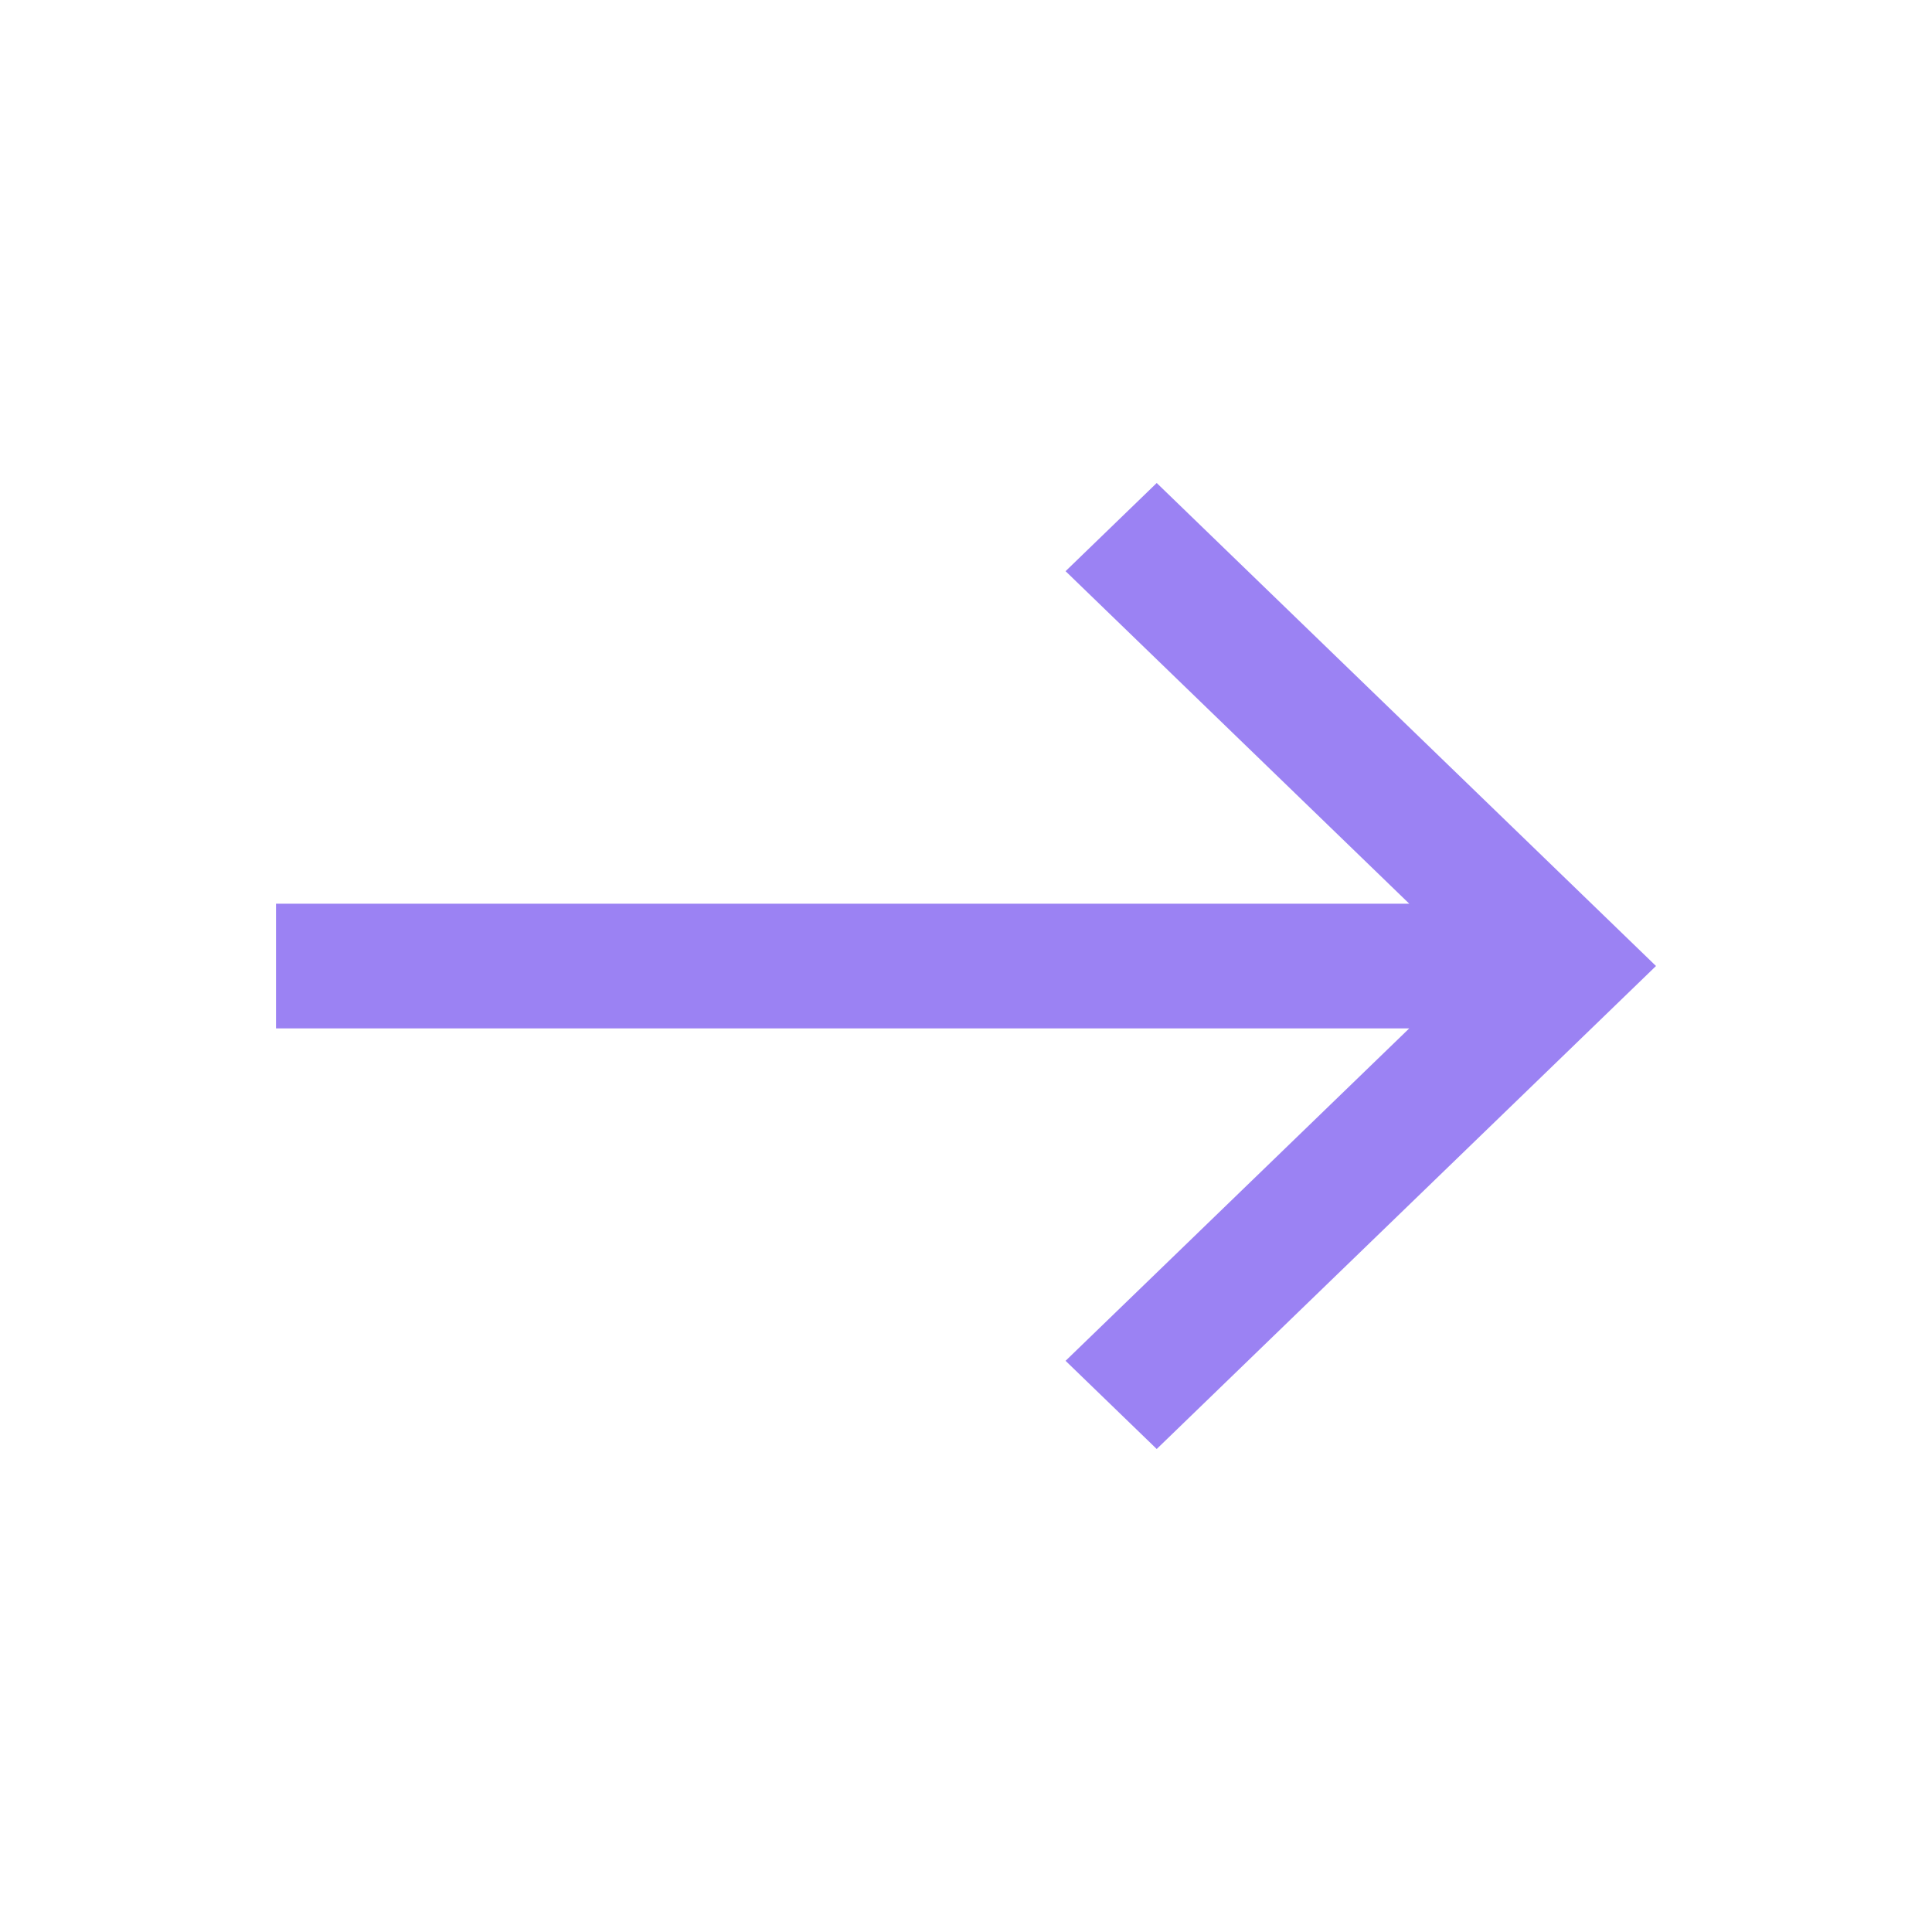
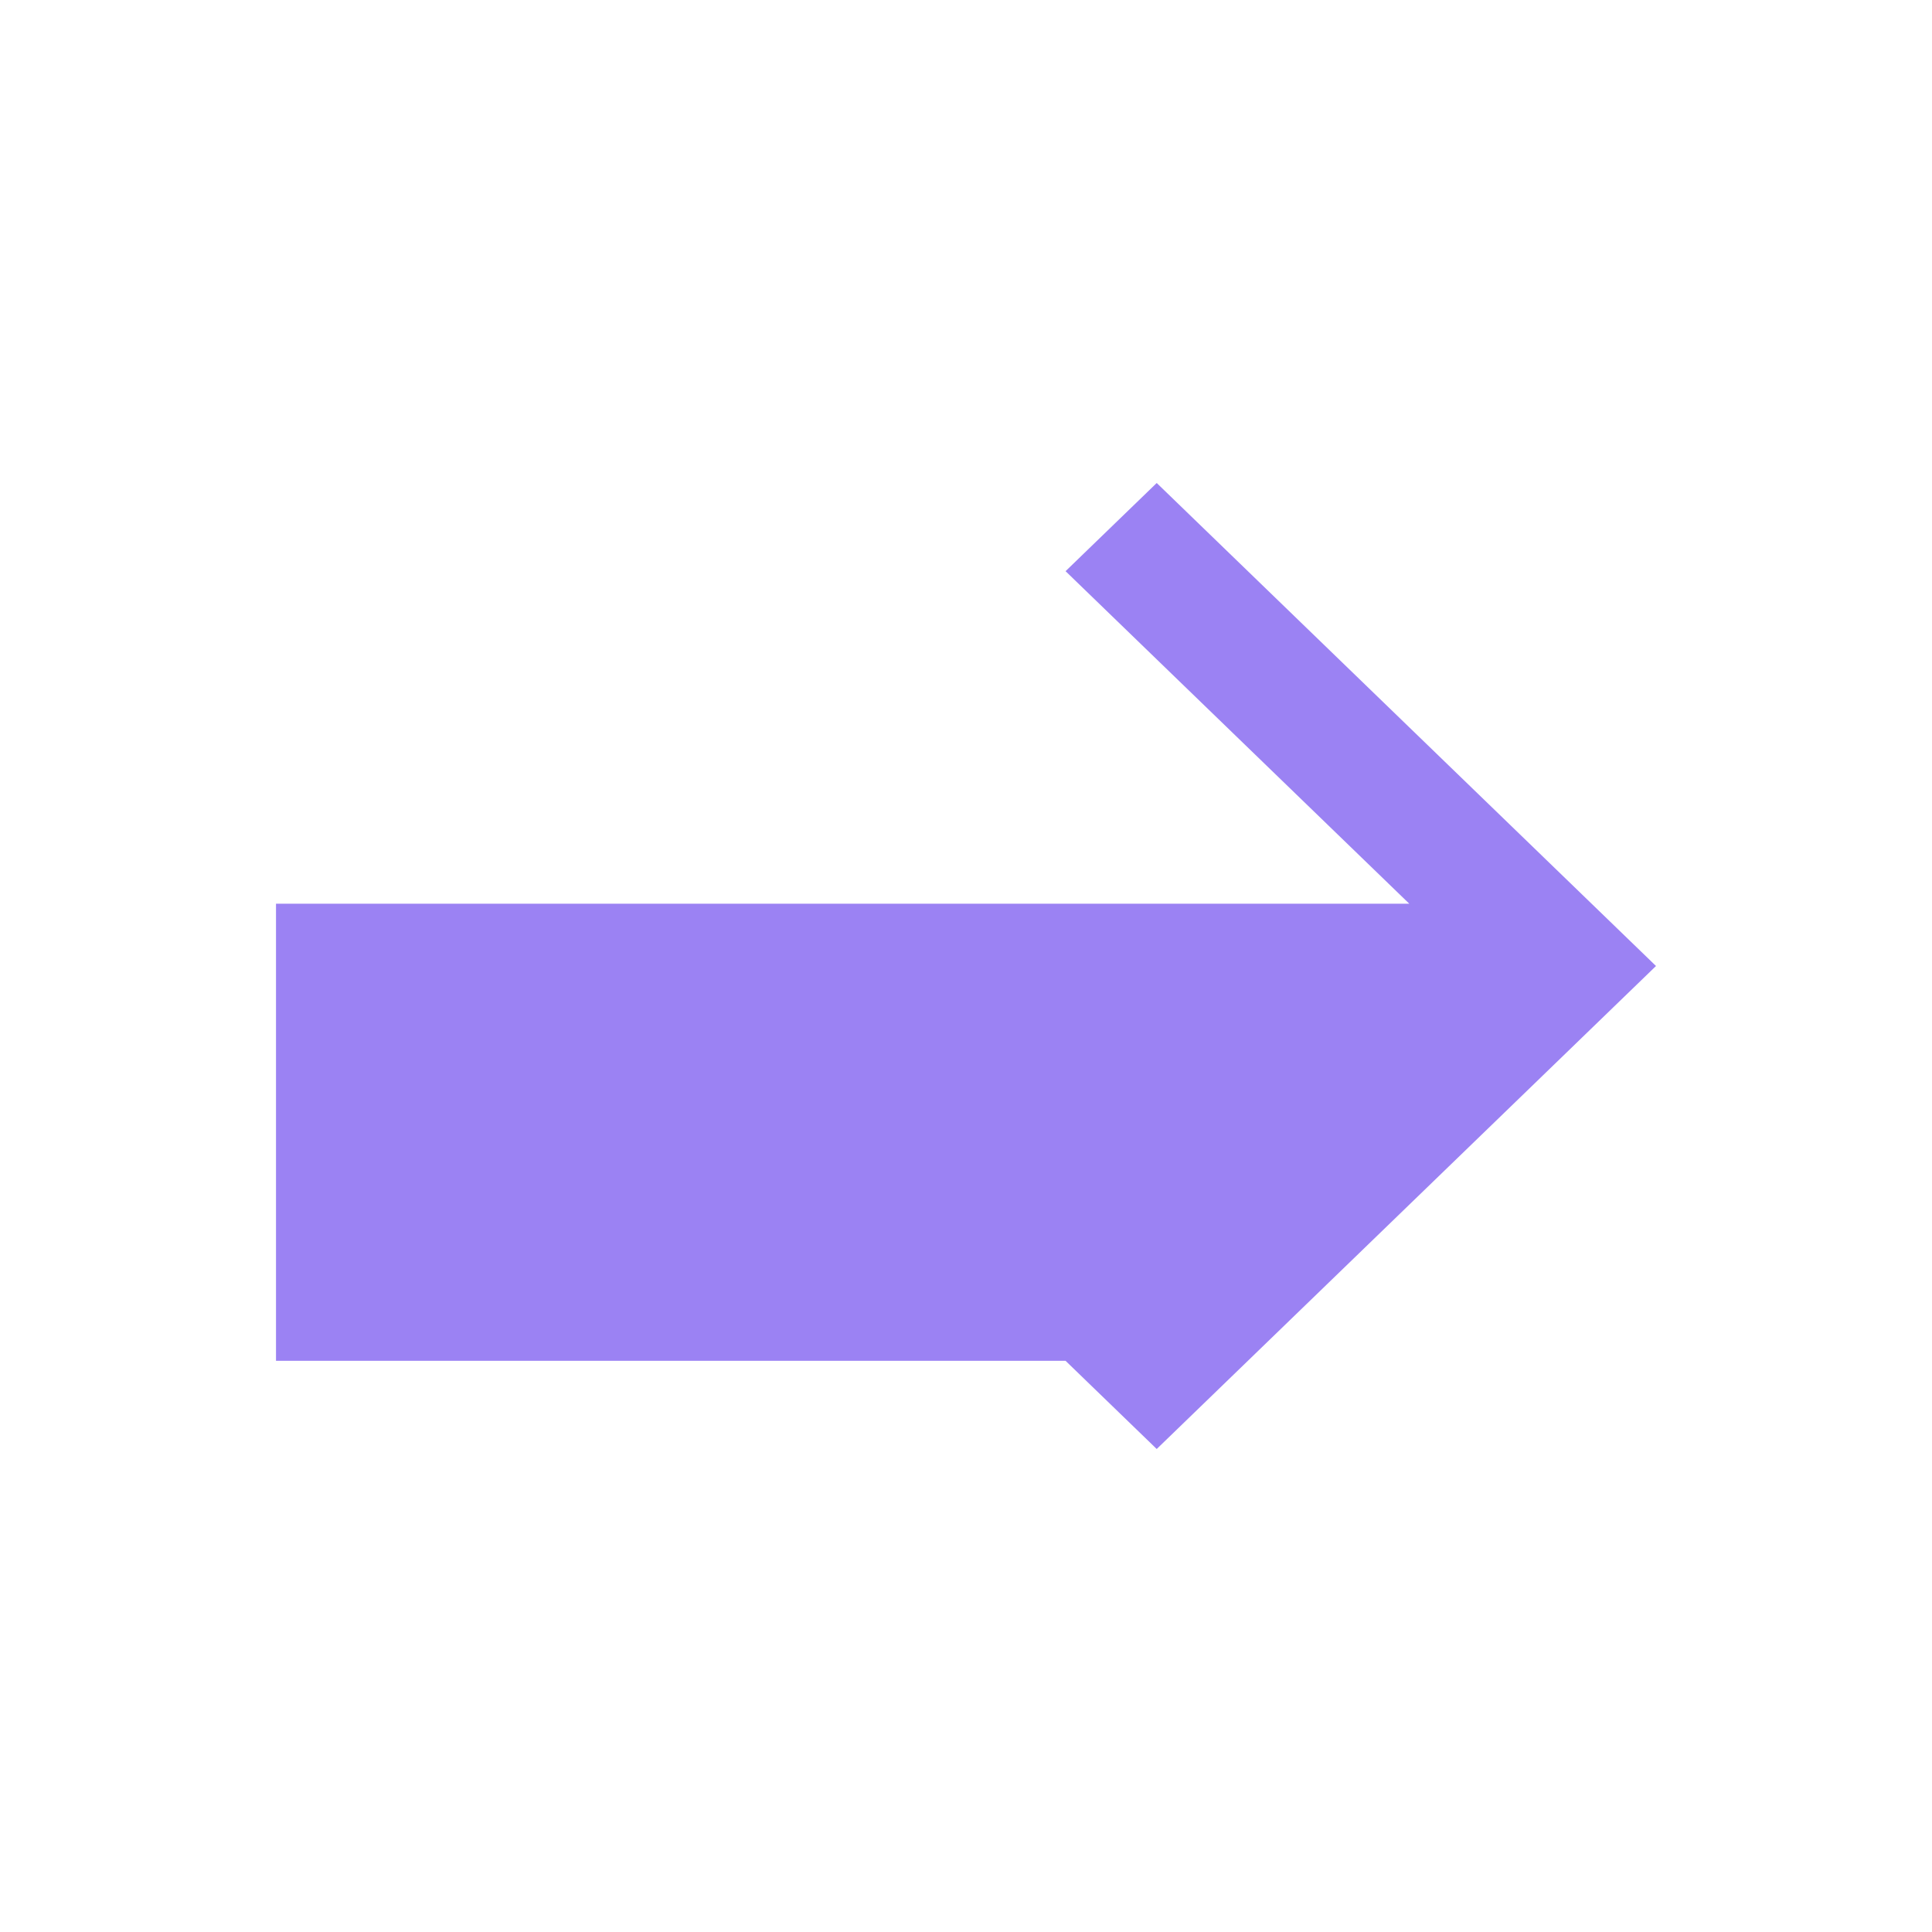
<svg xmlns="http://www.w3.org/2000/svg" width="28" height="28" viewBox="0 0 28 28" fill="none">
-   <path fill-rule="evenodd" clip-rule="evenodd" d="M16.764 7L24 14L16.764 21L15.443 19.722L20.424 14.904H4V13.097H20.424L15.443 8.278L16.764 7Z" fill="#9B82F3" />
+   <path fill-rule="evenodd" clip-rule="evenodd" d="M16.764 7L24 14L16.764 21L15.443 19.722H4V13.097H20.424L15.443 8.278L16.764 7Z" fill="#9B82F3" />
</svg>